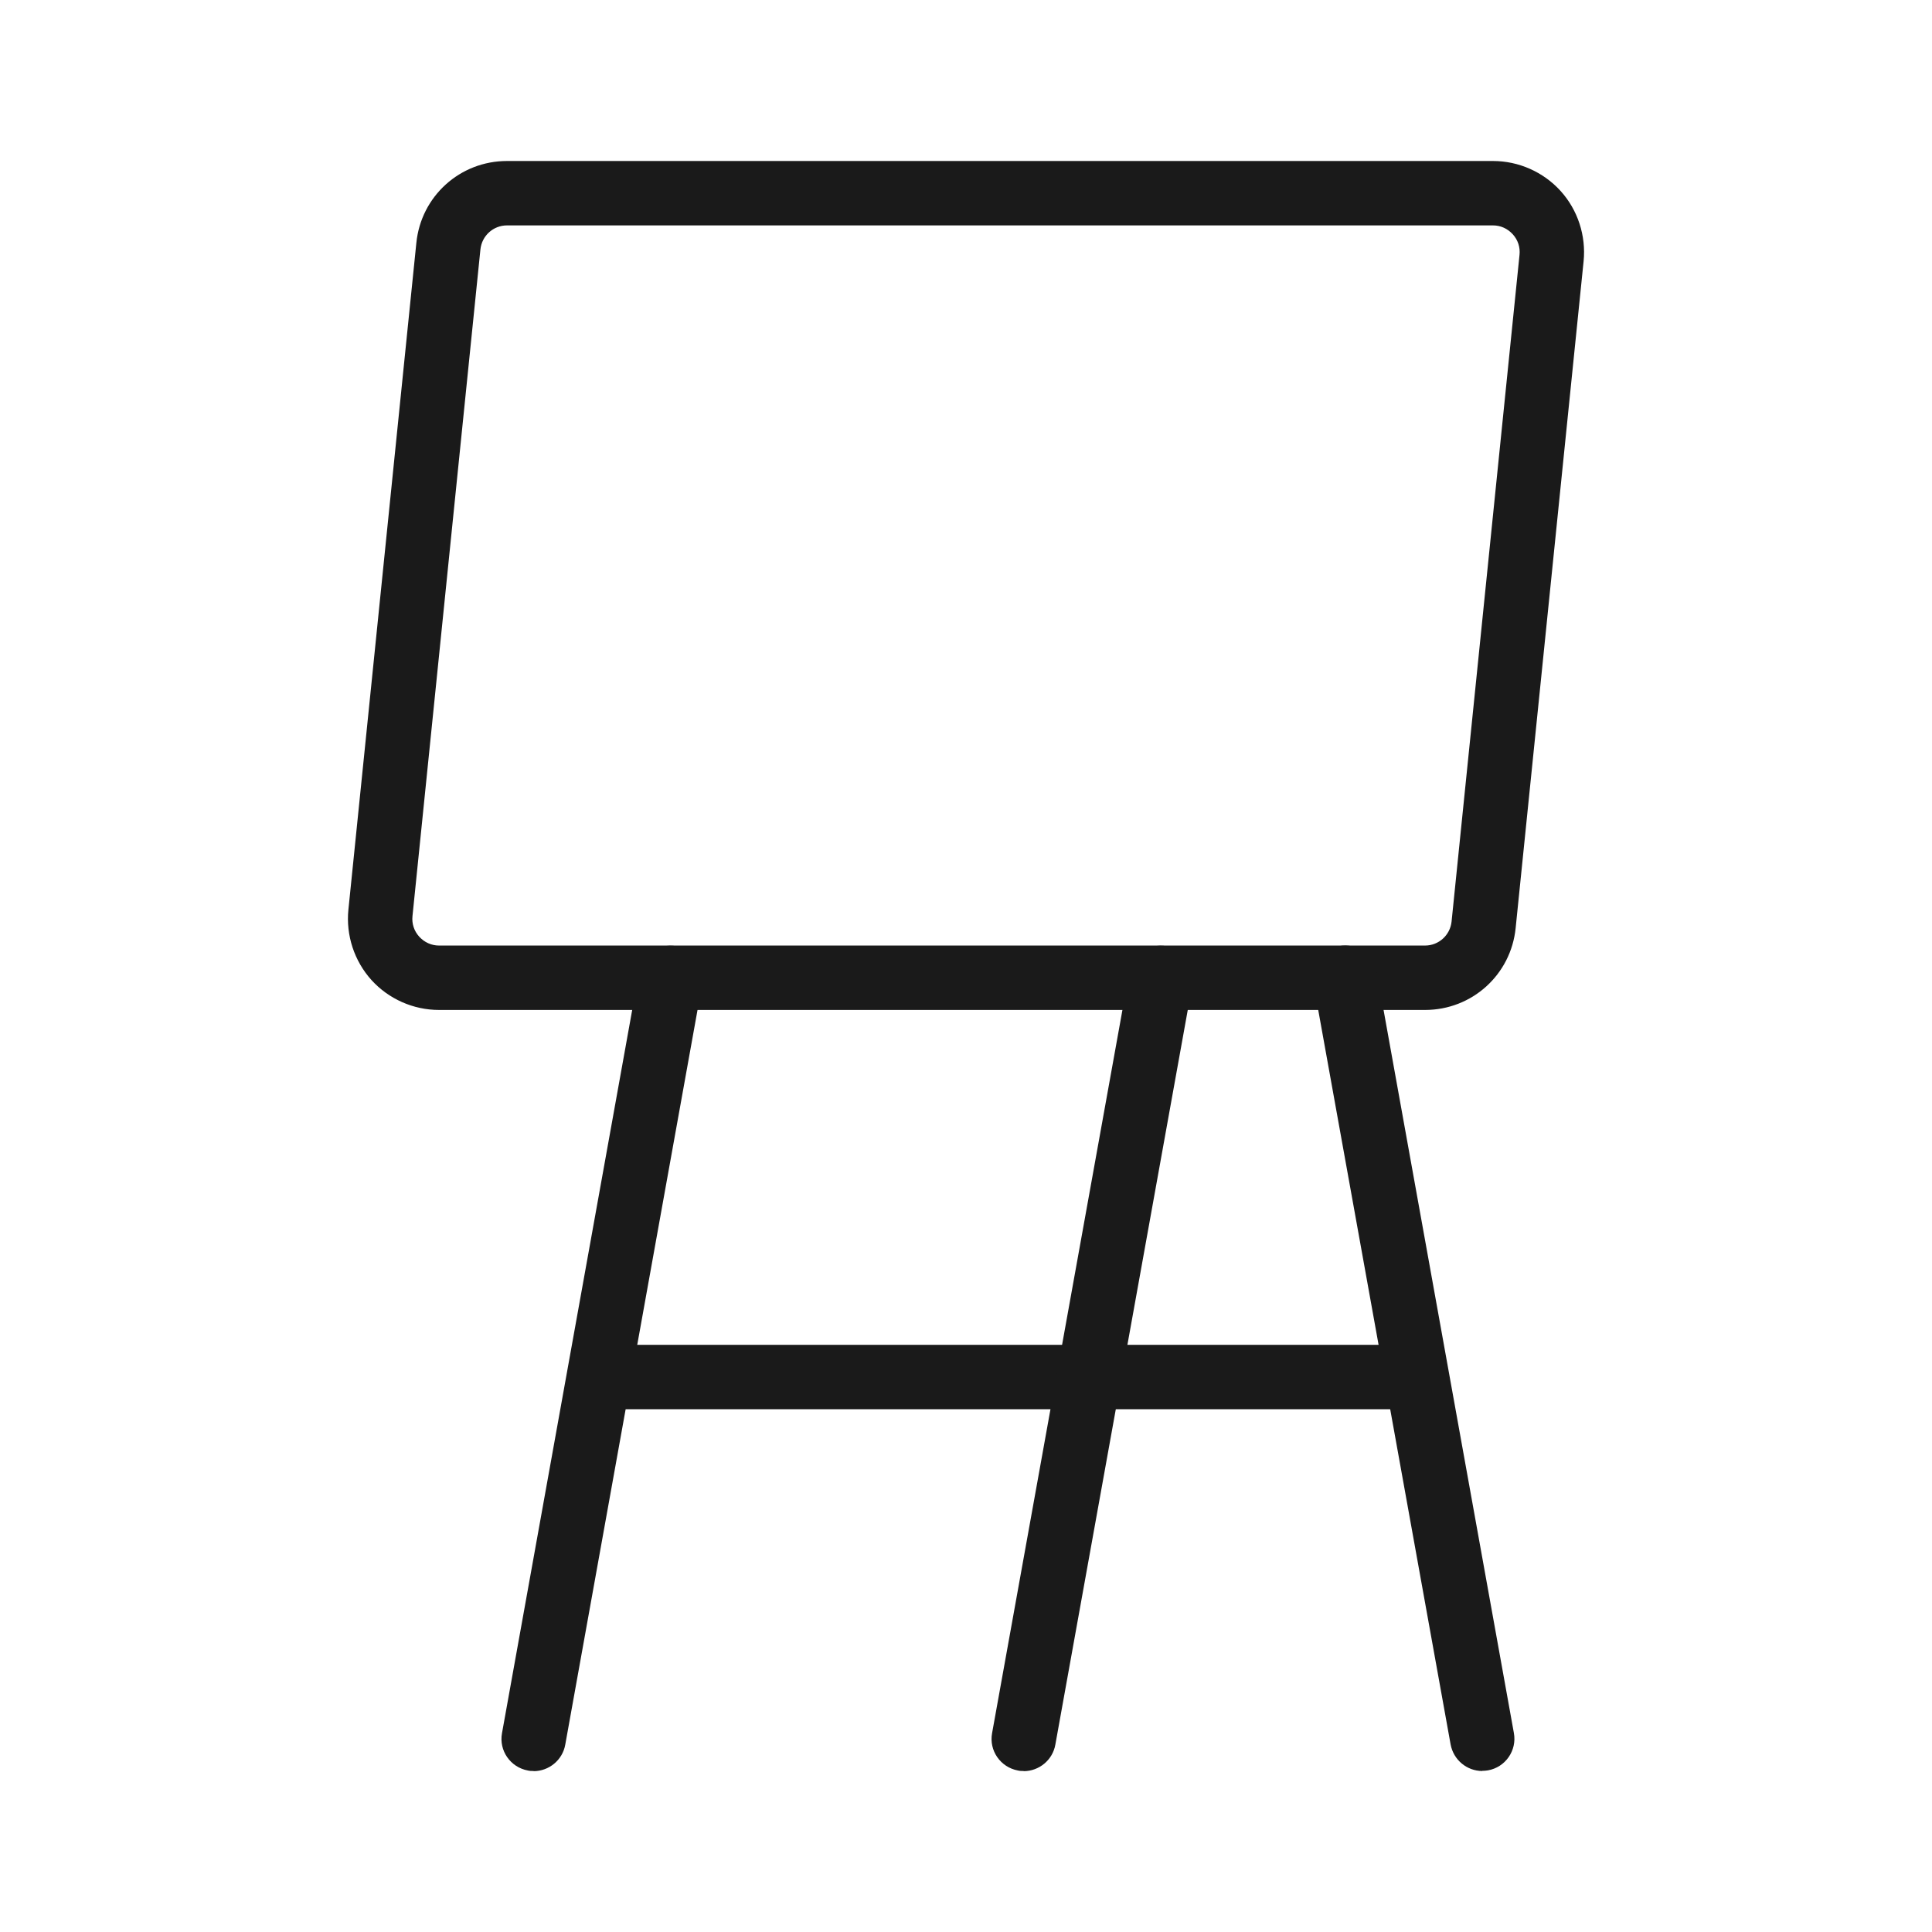
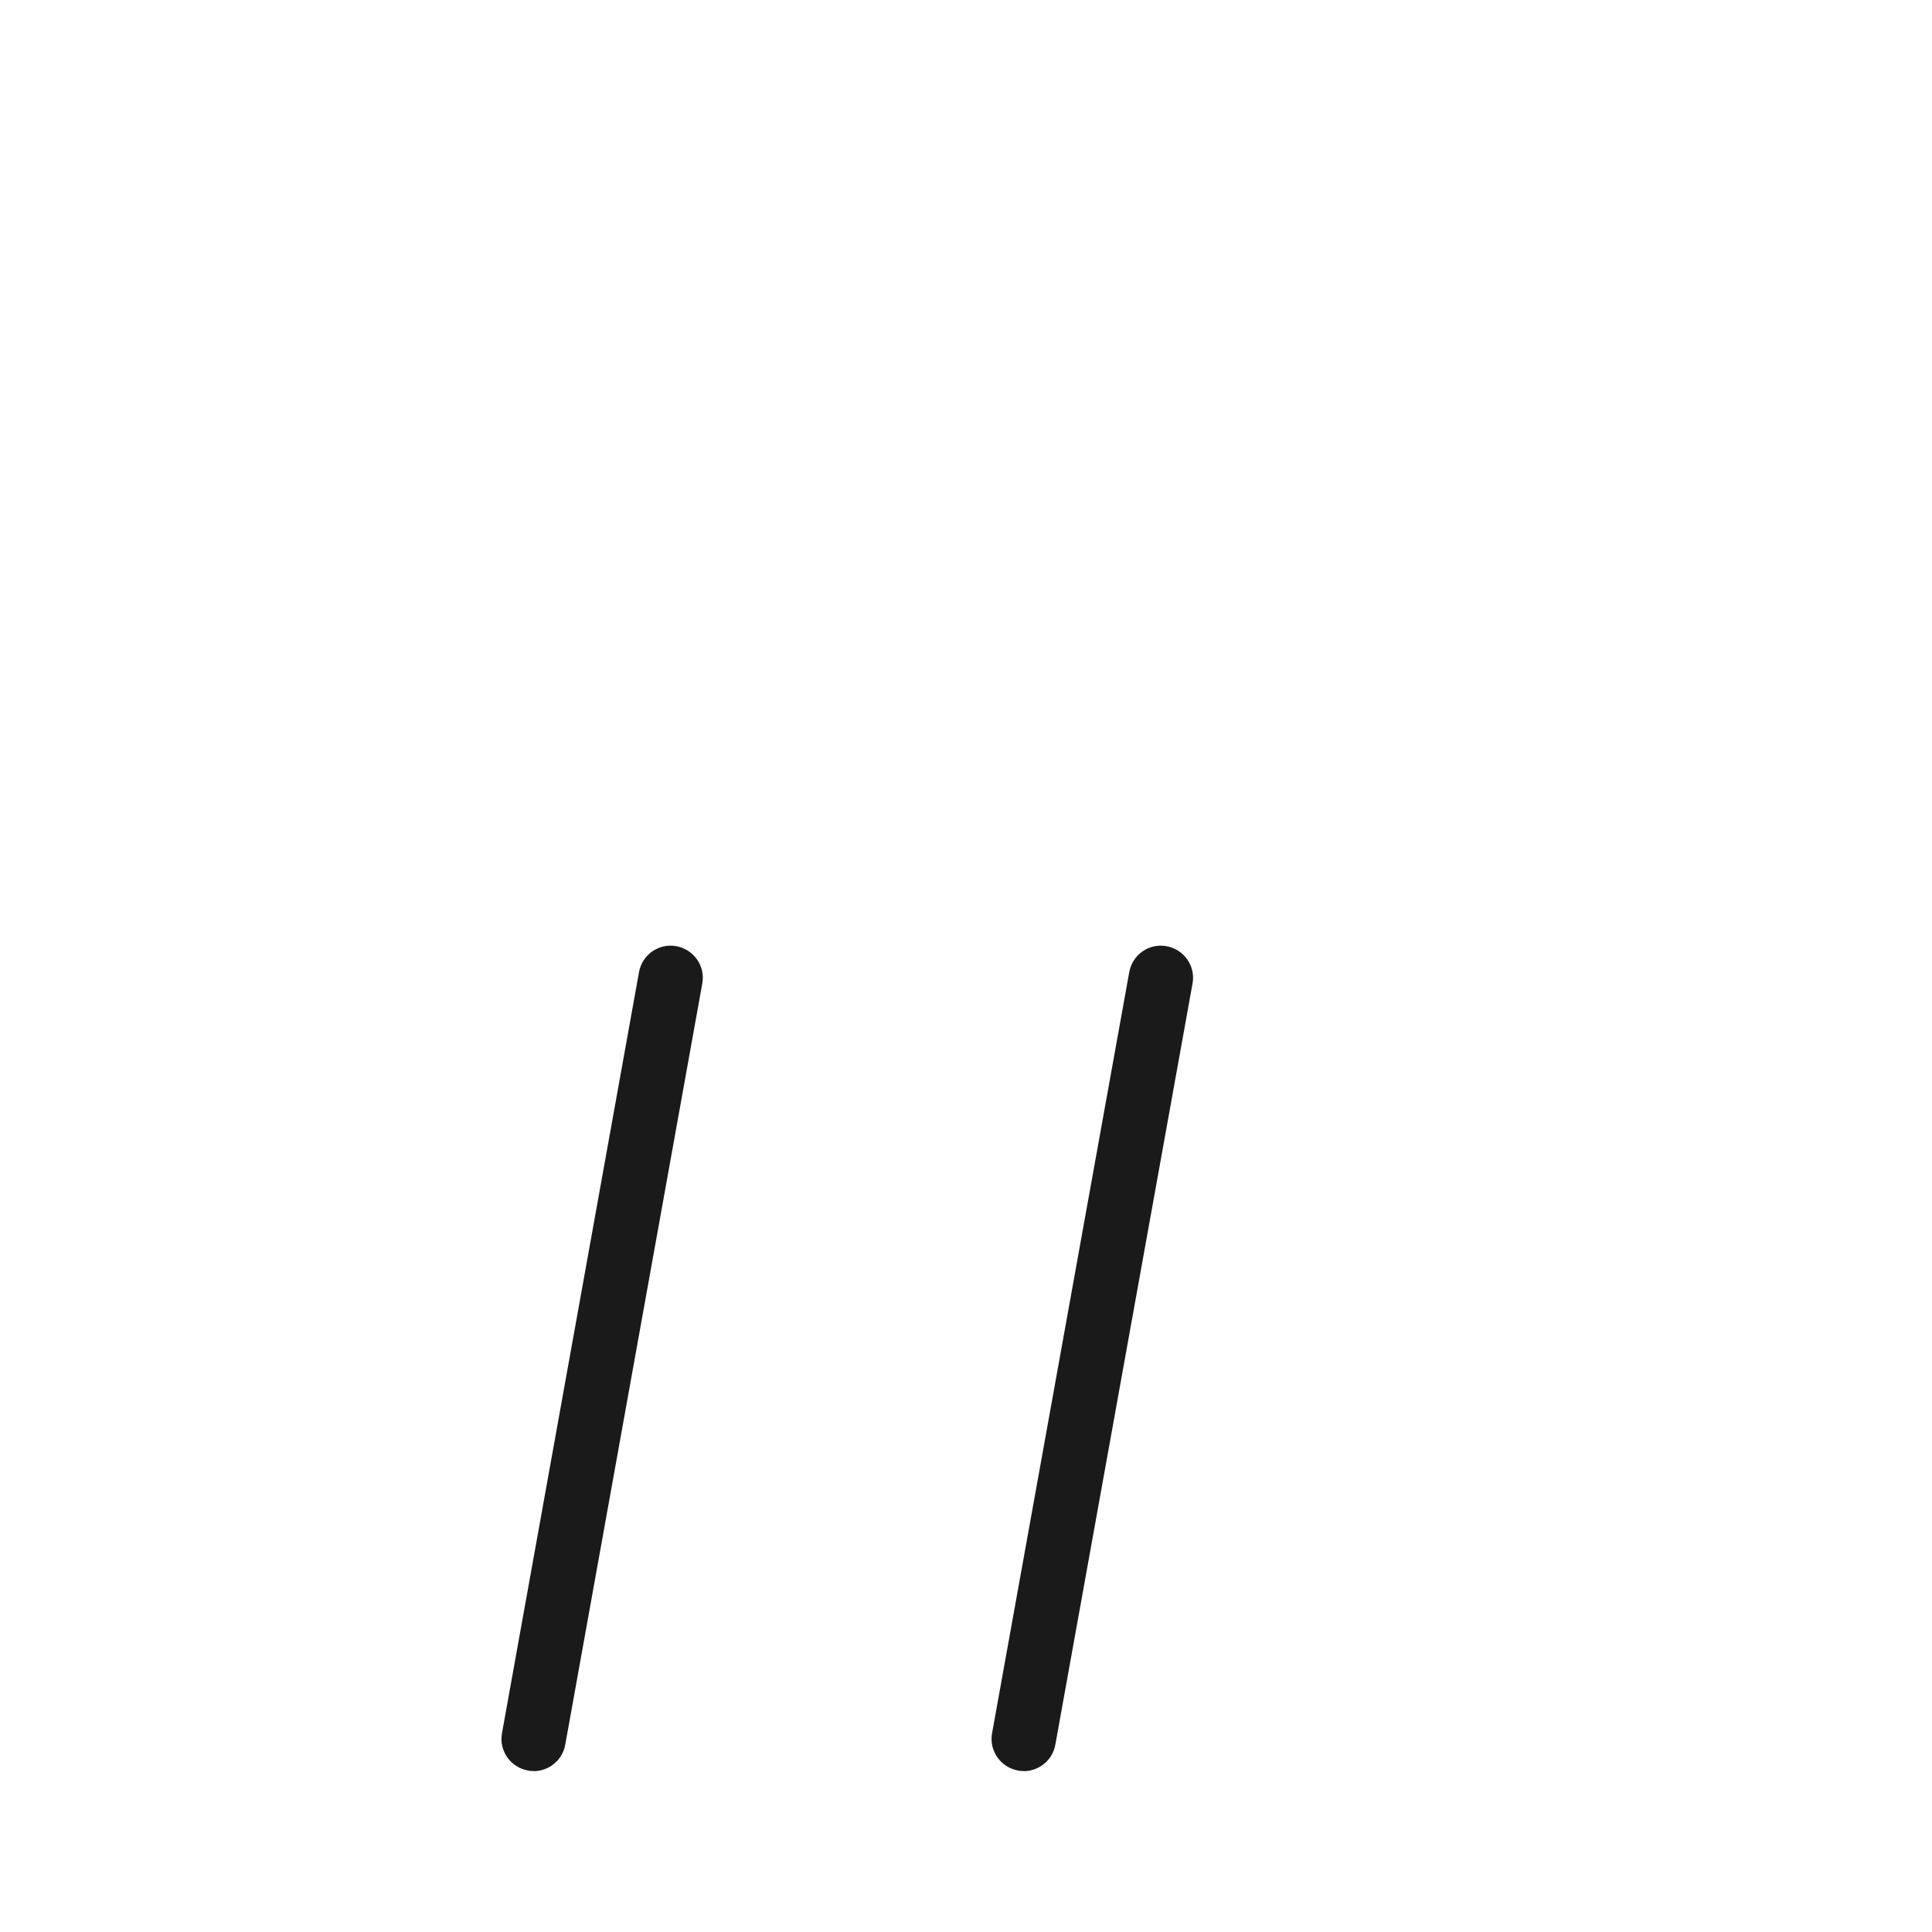
<svg xmlns="http://www.w3.org/2000/svg" id="Layer_2" data-name="Layer 2" viewBox="0 0 120 120">
  <defs>
    <style>
      .cls-1 {
        fill: #1a1a1a;
      }

      .cls-1, .cls-2 {
        stroke-width: 0px;
      }

      .cls-2 {
        fill: #fff;
      }
    </style>
  </defs>
  <g id="Surface">
    <g id="Link-List-Icon-Surface-Hub">
      <g id="Bounding_Box" data-name="Bounding Box">
-         <rect class="cls-2" width="120" height="120" />
-       </g>
+         </g>
      <g>
-         <path class="cls-1" d="M88.51,62.73H27.27c-1.6,0-3.13-.68-4.2-1.86-1.07-1.19-1.59-2.78-1.43-4.37l4.22-41.41c.29-2.9,2.71-5.09,5.63-5.09h61.24c1.6,0,3.13.68,4.2,1.86,1.07,1.18,1.59,2.78,1.43,4.37l-4.22,41.41c-.29,2.9-2.71,5.09-5.63,5.09ZM31.49,14c-.85,0-1.56.64-1.65,1.49l-4.22,41.41c-.05.47.1.93.42,1.28.32.35.76.55,1.23.55h61.24c.85,0,1.56-.64,1.65-1.49l4.22-41.41c.05-.47-.1-.93-.42-1.28-.32-.35-.75-.55-1.23-.55H31.49Z" />
-         <path class="cls-1" d="M86.74,87.53h-48.79c-1.1,0-2-.9-2-2s.9-2,2-2h48.79c1.1,0,2,.9,2,2s-.9,2-2,2Z" />
        <path class="cls-1" d="M33.15,110c-.12,0-.24,0-.36-.03-1.09-.2-1.81-1.24-1.61-2.32l8.51-47.27c.2-1.09,1.23-1.81,2.32-1.61,1.09.2,1.81,1.24,1.61,2.32l-8.51,47.27c-.17.97-1.02,1.65-1.97,1.65Z" />
-         <path class="cls-1" d="M92.07,110c-.95,0-1.79-.68-1.97-1.65l-8.52-47.27c-.2-1.09.53-2.13,1.61-2.32,1.09-.2,2.13.53,2.32,1.61l8.52,47.27c.2,1.09-.53,2.13-1.61,2.32-.12.02-.24.03-.36.03Z" />
        <path class="cls-1" d="M63.59,110c-.12,0-.24,0-.36-.03-1.09-.2-1.81-1.24-1.61-2.32l8.52-47.27c.2-1.09,1.23-1.81,2.32-1.61,1.09.2,1.81,1.24,1.61,2.32l-8.52,47.27c-.17.97-1.02,1.65-1.97,1.65Z" />
      </g>
    </g>
  </g>
</svg>